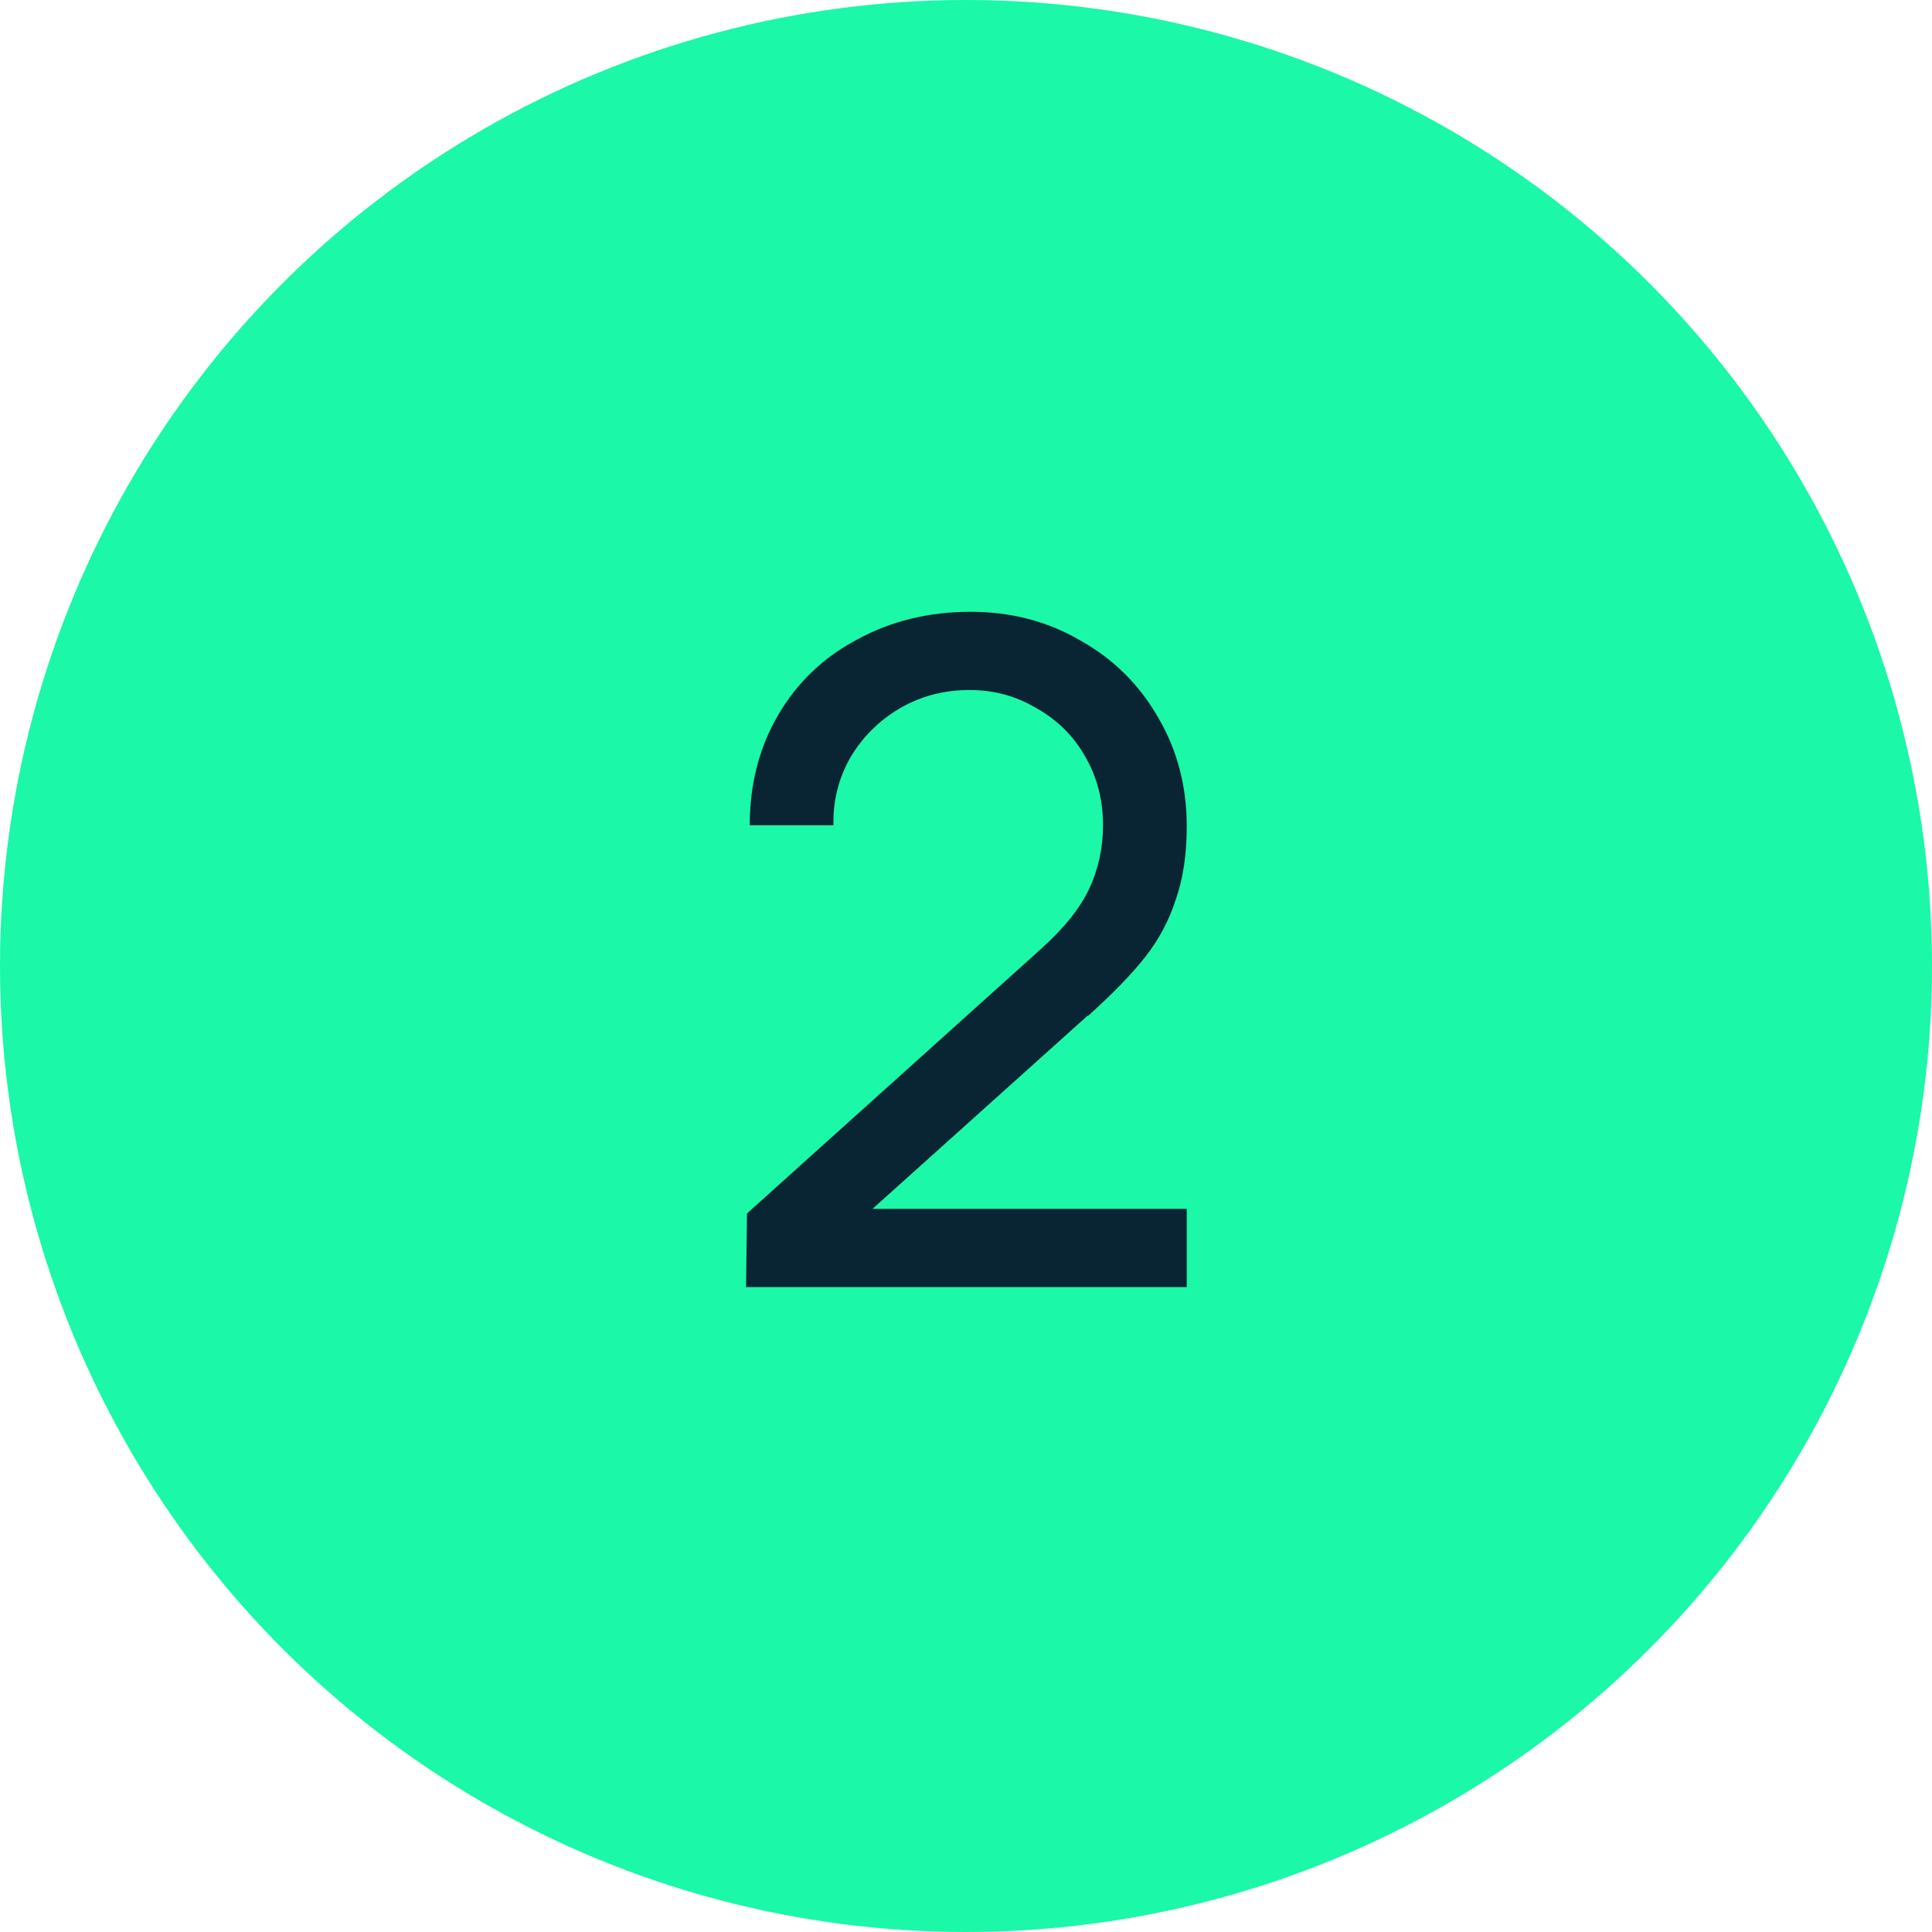
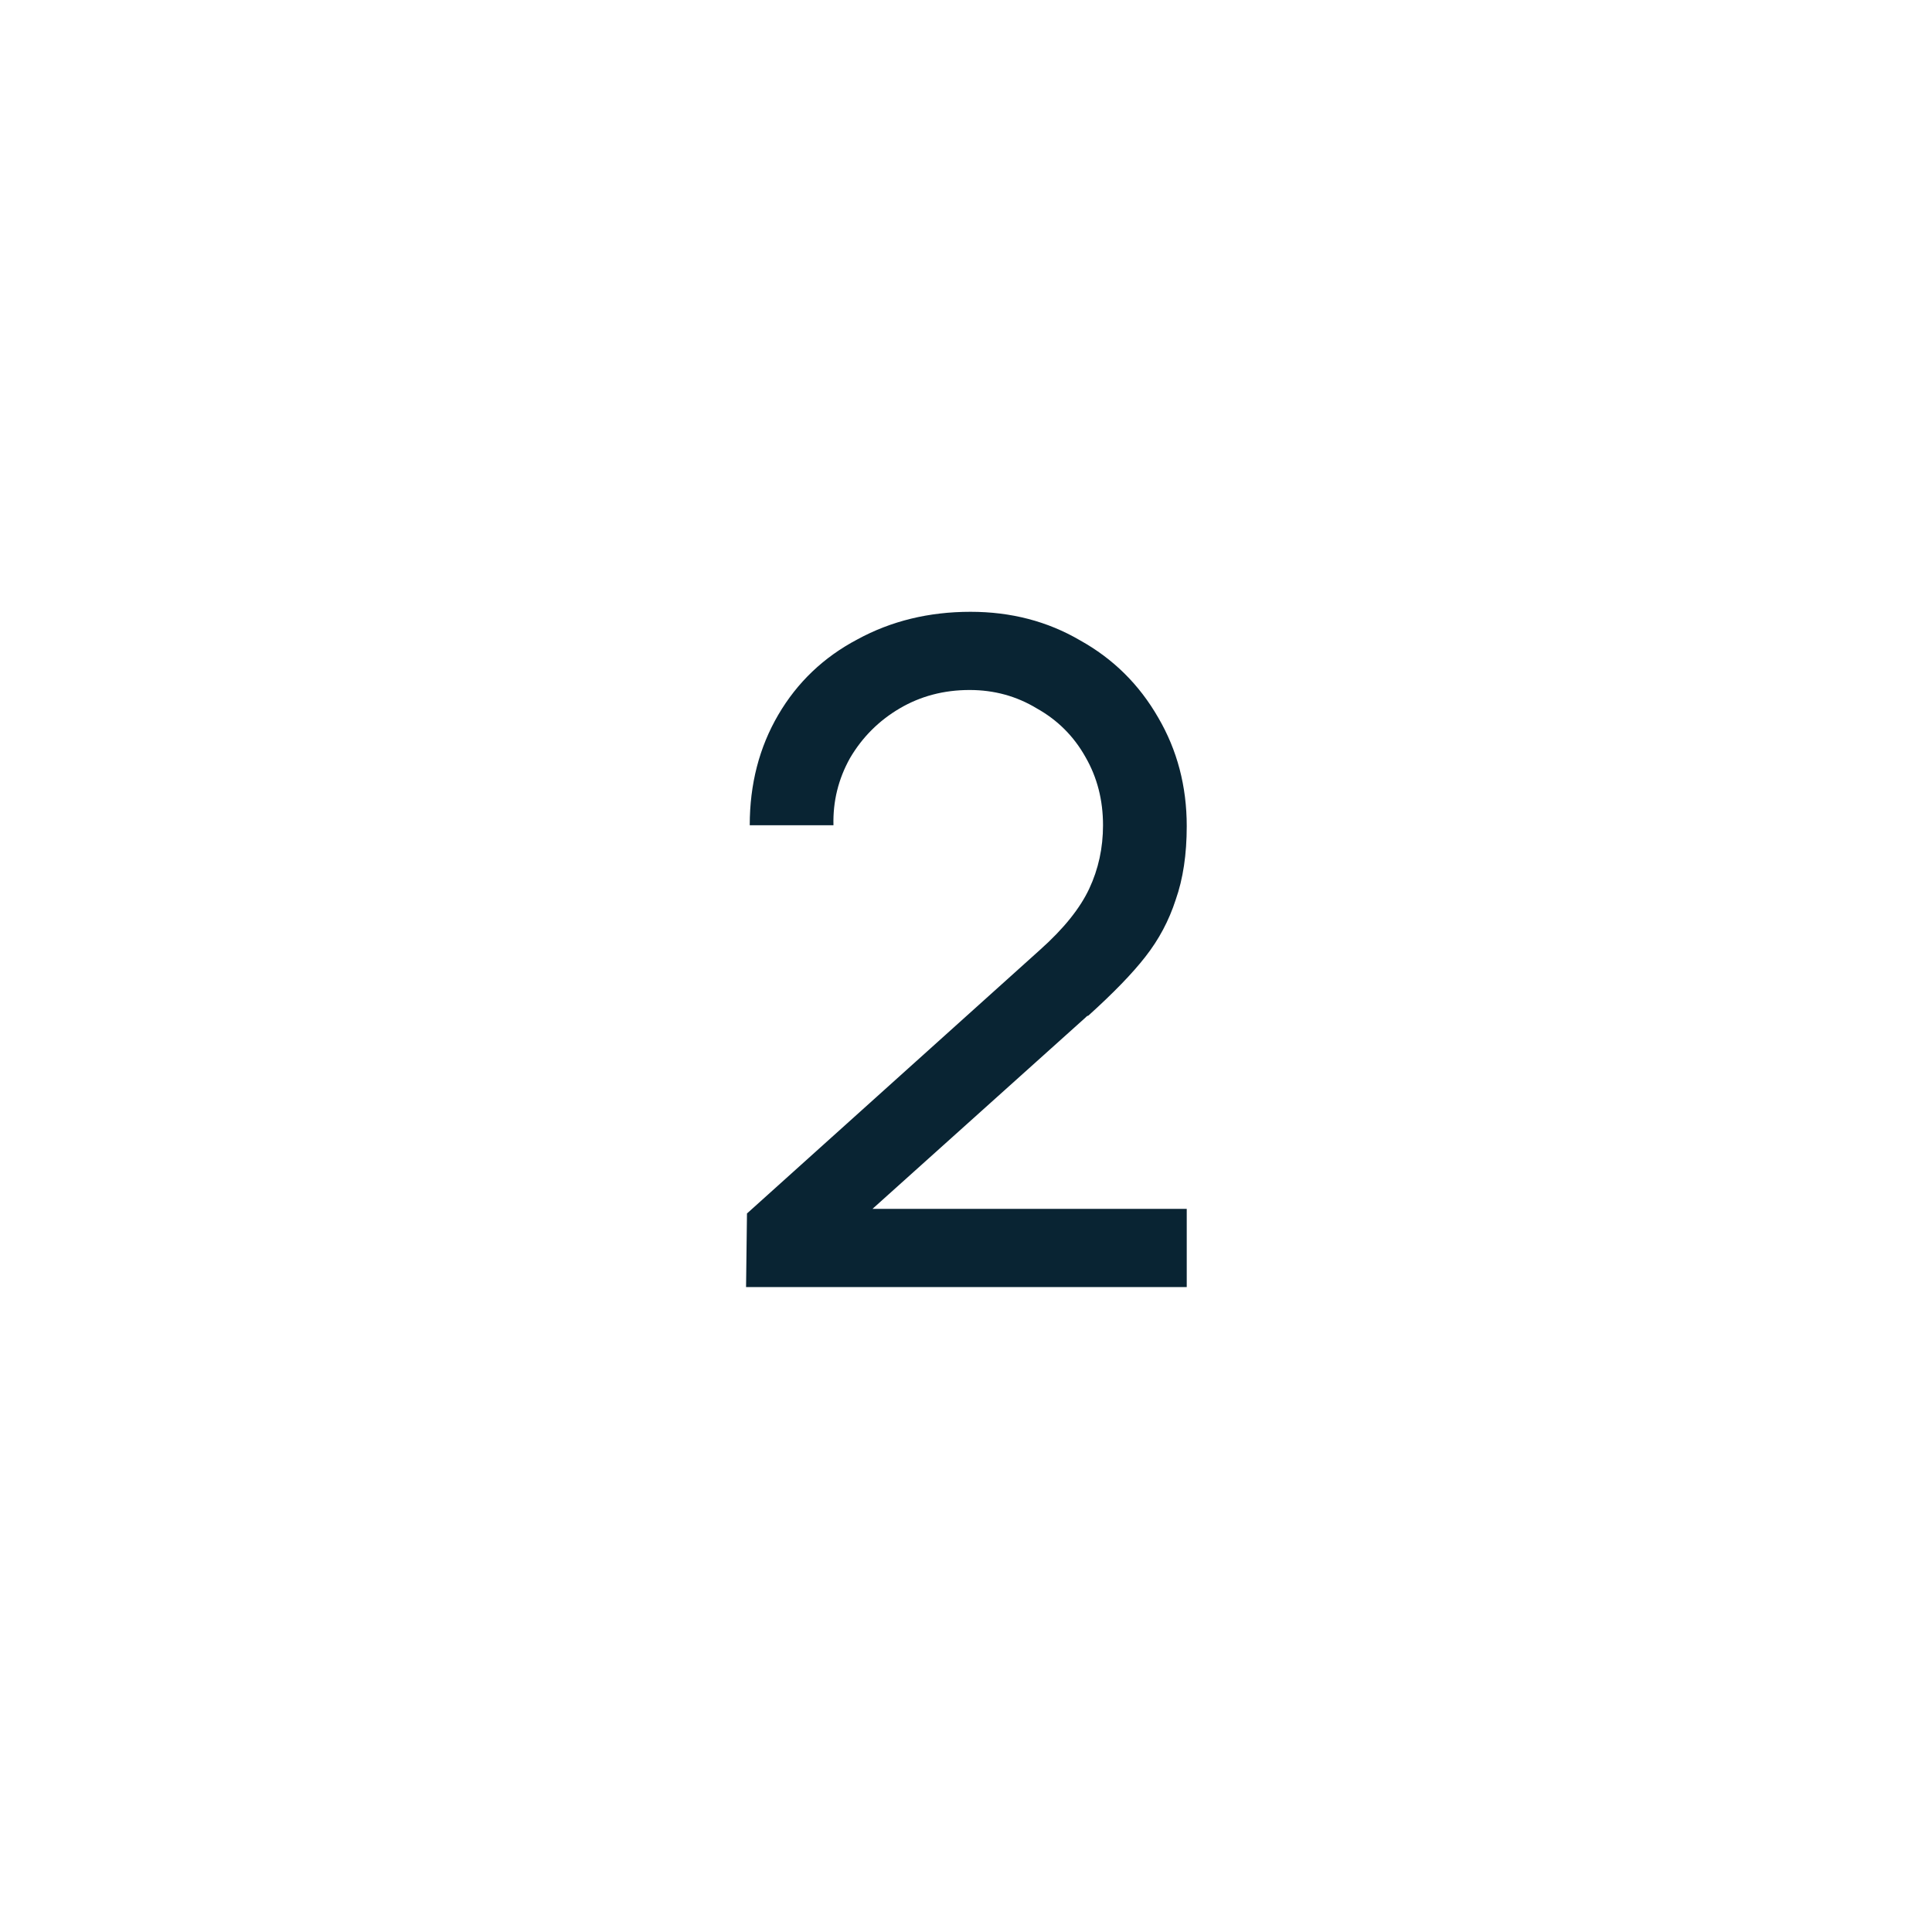
<svg xmlns="http://www.w3.org/2000/svg" width="63" height="63" viewBox="0 0 63 63" fill="none">
-   <circle cx="31.5" cy="31.5" r="31.5" fill="#1AF8A8" />
  <path d="M24.358 39.57L33.928 30.96C34.688 30.28 35.218 29.62 35.518 28.98C35.818 28.34 35.968 27.65 35.968 26.91C35.968 26.09 35.778 25.35 35.398 24.69C35.018 24.01 34.488 23.48 33.808 23.1C33.148 22.7 32.418 22.5 31.618 22.5C30.778 22.5 30.018 22.7 29.338 23.1C28.658 23.5 28.118 24.04 27.718 24.72C27.338 25.4 27.158 26.13 27.178 26.91H24.448C24.448 25.57 24.758 24.37 25.378 23.31C25.998 22.25 26.858 21.43 27.958 20.85C29.058 20.25 30.288 19.95 31.648 19.95C32.968 19.95 34.158 20.26 35.218 20.88C36.298 21.48 37.148 22.32 37.768 23.4C38.388 24.46 38.698 25.64 38.698 26.94C38.698 27.86 38.578 28.66 38.338 29.34C38.118 30.02 37.788 30.64 37.348 31.2C36.928 31.74 36.308 32.38 35.488 33.12C35.468 33.12 35.448 33.13 35.428 33.15C35.428 33.15 35.418 33.16 35.398 33.18L27.448 40.32L27.088 39.42H38.698V41.97H24.328L24.358 39.57Z" fill="#092433" />
</svg>